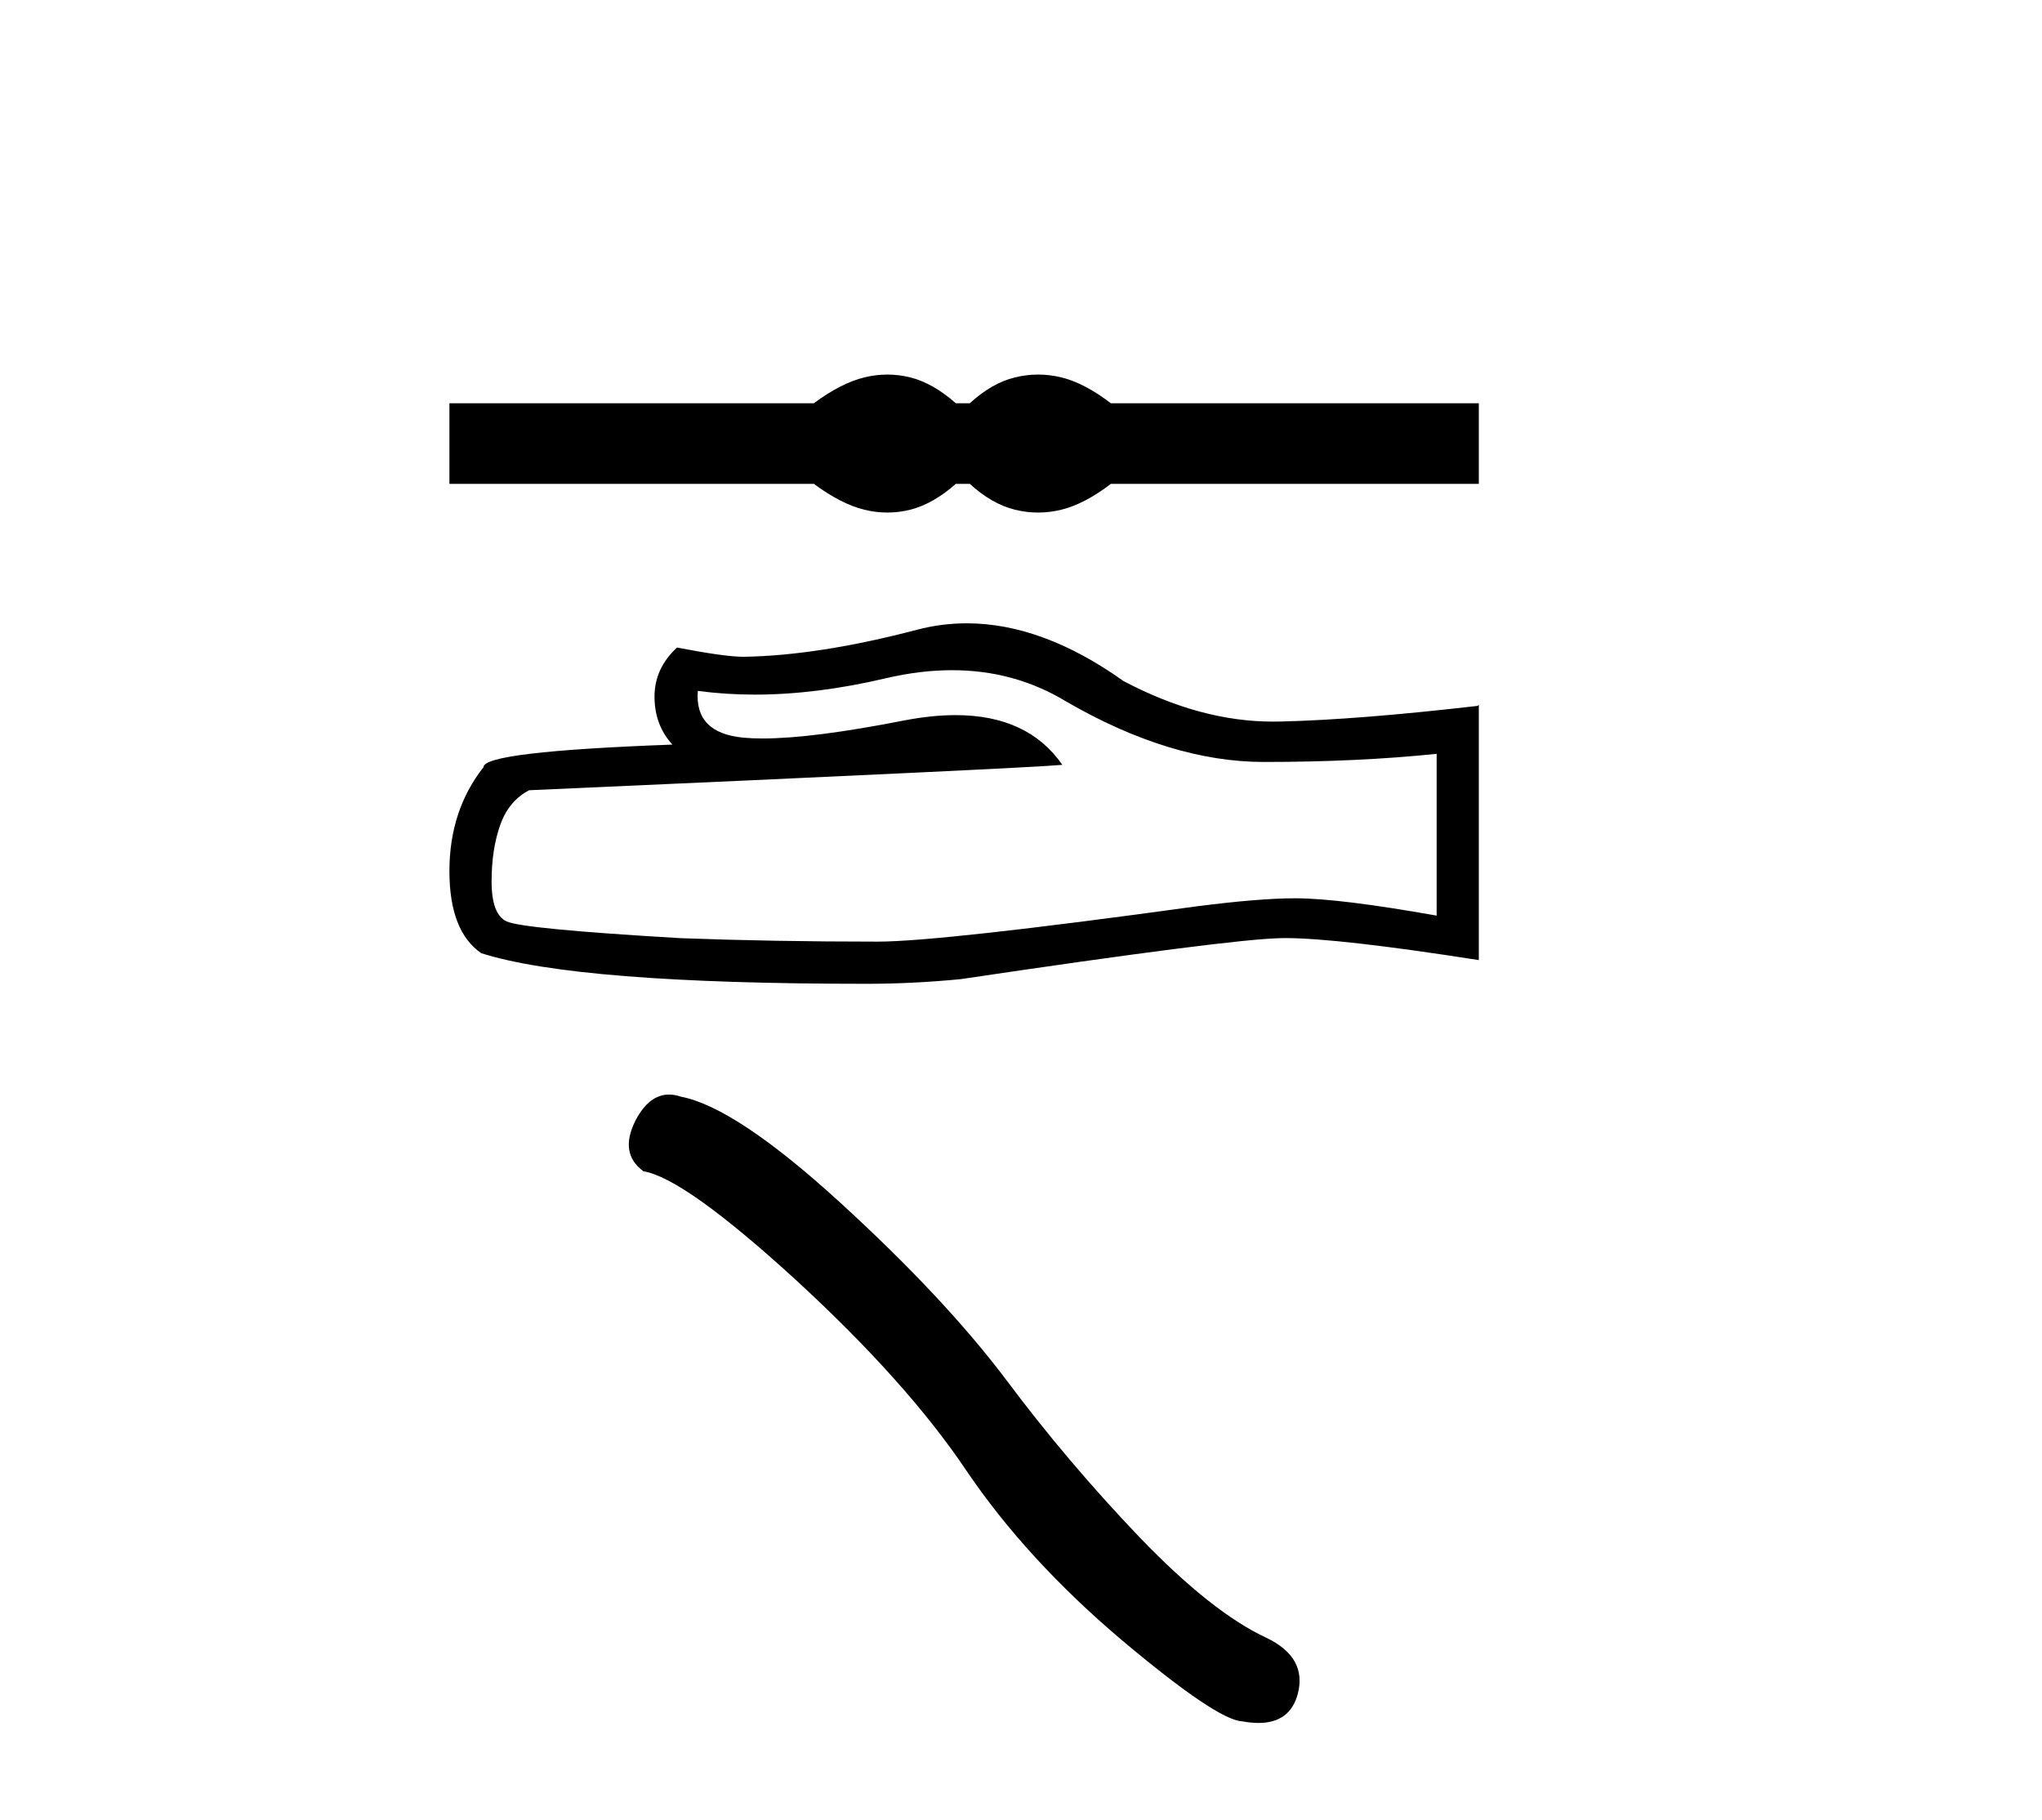
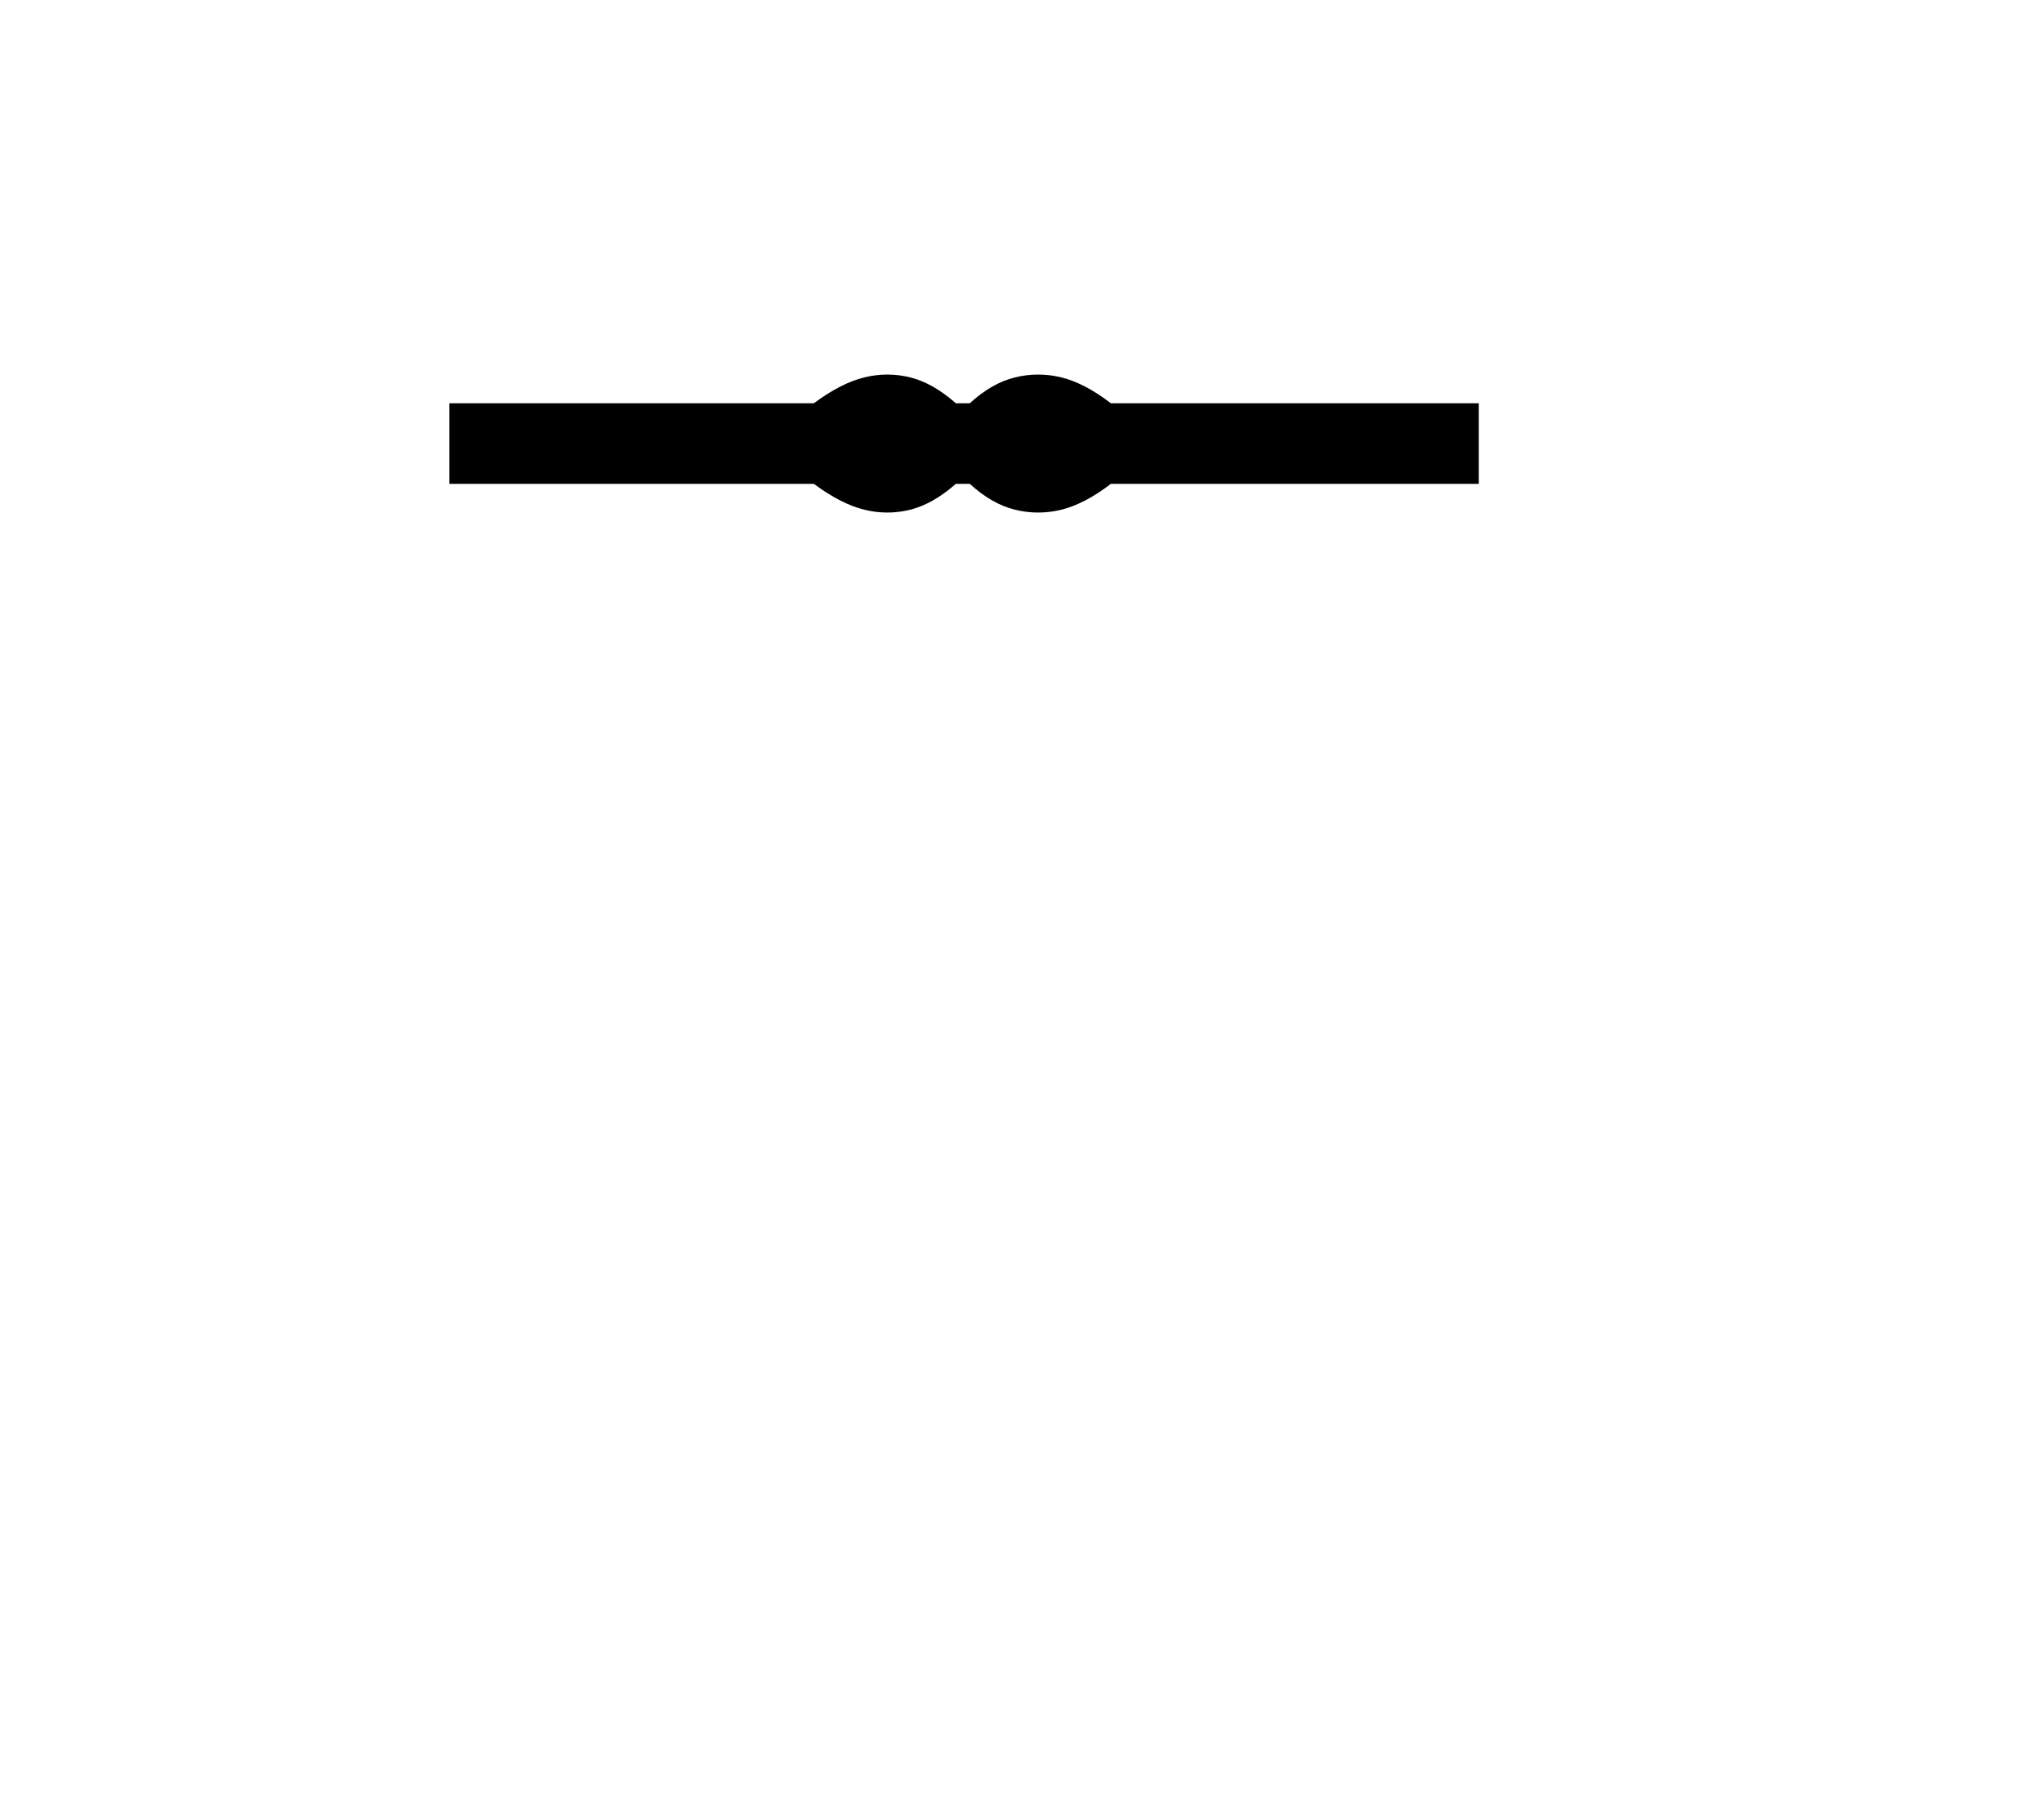
<svg xmlns="http://www.w3.org/2000/svg" width="46.0" height="41.0">
  <path d="M 19.989 8.437 C 19.817 8.437 19.643 8.458 19.469 8.501 C 19.12 8.586 18.742 8.781 18.334 9.083 L 10.124 9.083 L 10.124 10.899 L 18.334 10.899 C 18.742 11.201 19.12 11.395 19.469 11.481 C 19.643 11.524 19.817 11.545 19.989 11.545 C 20.162 11.545 20.334 11.524 20.505 11.481 C 20.847 11.395 21.189 11.201 21.531 10.899 L 21.847 10.899 C 22.176 11.201 22.515 11.395 22.863 11.481 C 23.038 11.524 23.212 11.545 23.386 11.545 C 23.561 11.545 23.735 11.524 23.909 11.481 C 24.258 11.395 24.63 11.201 25.024 10.899 L 33.313 10.899 L 33.313 9.083 L 25.024 9.083 C 24.63 8.781 24.258 8.586 23.909 8.501 C 23.735 8.458 23.561 8.437 23.386 8.437 C 23.212 8.437 23.038 8.458 22.863 8.501 C 22.515 8.586 22.176 8.781 21.847 9.083 L 21.531 9.083 C 21.189 8.781 20.847 8.586 20.505 8.501 C 20.334 8.458 20.162 8.437 19.989 8.437 Z" style="fill:#000000;stroke:none" />
-   <path d="M 21.447 15.096 Q 22.851 15.096 24.009 15.796 Q 26.364 17.163 28.472 17.163 Q 30.594 17.163 32.363 16.98 L 32.363 20.624 Q 30.164 20.234 29.188 20.234 L 29.162 20.234 Q 28.368 20.234 26.95 20.416 Q 21.185 21.21 19.767 21.21 Q 17.411 21.21 15.329 21.132 Q 11.764 20.923 11.412 20.754 Q 11.074 20.598 11.074 19.856 Q 11.074 19.128 11.269 18.581 Q 11.465 18.034 11.92 17.8 Q 23.059 17.306 23.931 17.228 Q 23.155 16.108 21.526 16.108 Q 20.997 16.108 20.378 16.226 Q 18.304 16.634 17.179 16.634 Q 16.942 16.634 16.748 16.616 Q 15.642 16.512 15.72 15.562 L 15.72 15.562 Q 16.341 15.646 17.003 15.646 Q 18.393 15.646 19.962 15.276 Q 20.736 15.096 21.447 15.096 ZM 21.778 14.04 Q 21.215 14.04 20.665 14.183 Q 18.439 14.768 16.748 14.794 Q 16.331 14.794 15.251 14.586 Q 14.744 15.054 14.744 15.692 Q 14.744 16.33 15.147 16.772 Q 10.892 16.928 10.892 17.28 Q 10.124 18.256 10.124 19.622 Q 10.124 20.975 10.84 21.47 Q 13 22.16 19.52 22.16 Q 20.561 22.16 21.641 22.055 Q 27.679 21.158 28.837 21.132 Q 28.891 21.13 28.951 21.13 Q 30.141 21.13 33.313 21.626 L 33.313 15.874 L 33.287 15.9 Q 30.568 16.213 28.85 16.252 Q 28.762 16.254 28.673 16.254 Q 27.039 16.254 25.31 15.341 Q 23.482 14.04 21.778 14.04 Z" style="fill:#000000;stroke:none" />
-   <path d="M 15.071 24.655 Q 14.623 24.655 14.319 25.233 Q 13.94 25.978 14.495 26.383 Q 15.417 26.534 17.931 28.833 Q 20.432 31.132 21.771 33.127 Q 23.122 35.123 25.269 36.942 Q 27.417 38.748 27.985 38.773 Q 28.182 38.809 28.349 38.809 Q 29.061 38.809 29.235 38.154 Q 29.45 37.333 28.528 36.891 Q 27.303 36.323 25.674 34.63 Q 24.044 32.925 22.667 31.081 Q 21.278 29.237 18.929 27.09 Q 16.579 24.943 15.342 24.703 Q 15.2 24.655 15.071 24.655 Z" style="fill:#000000;stroke:none" />
</svg>